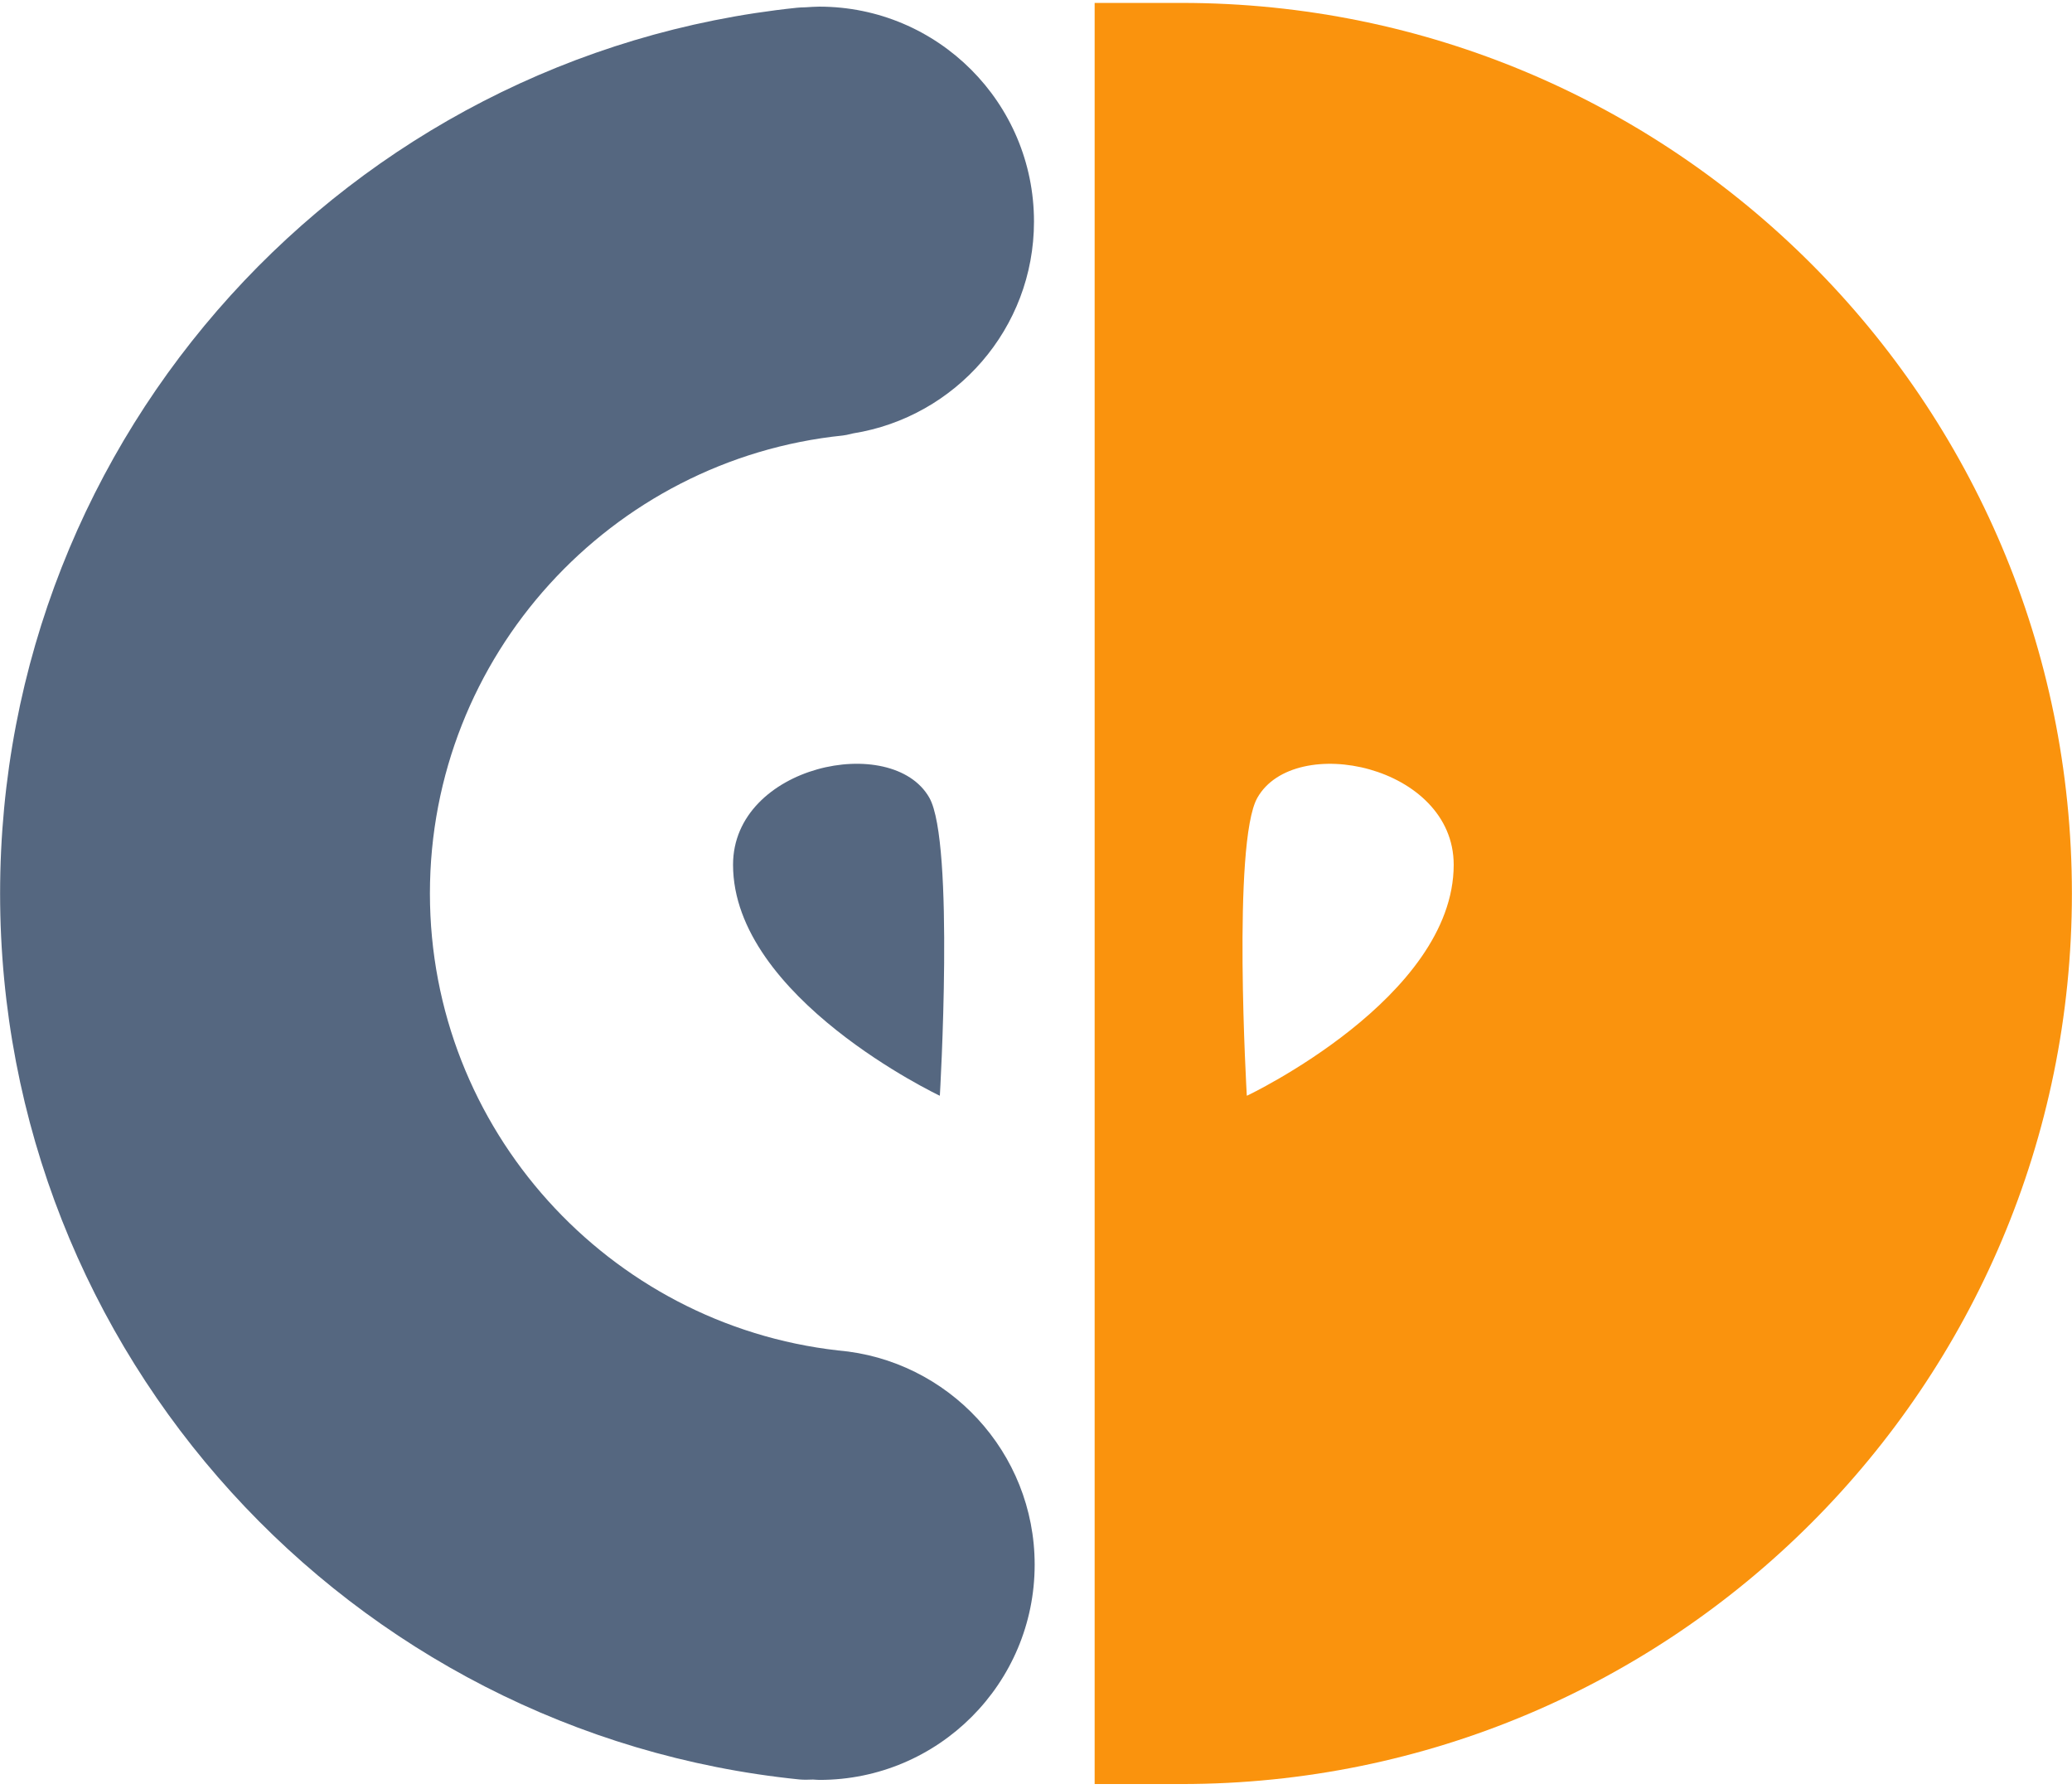
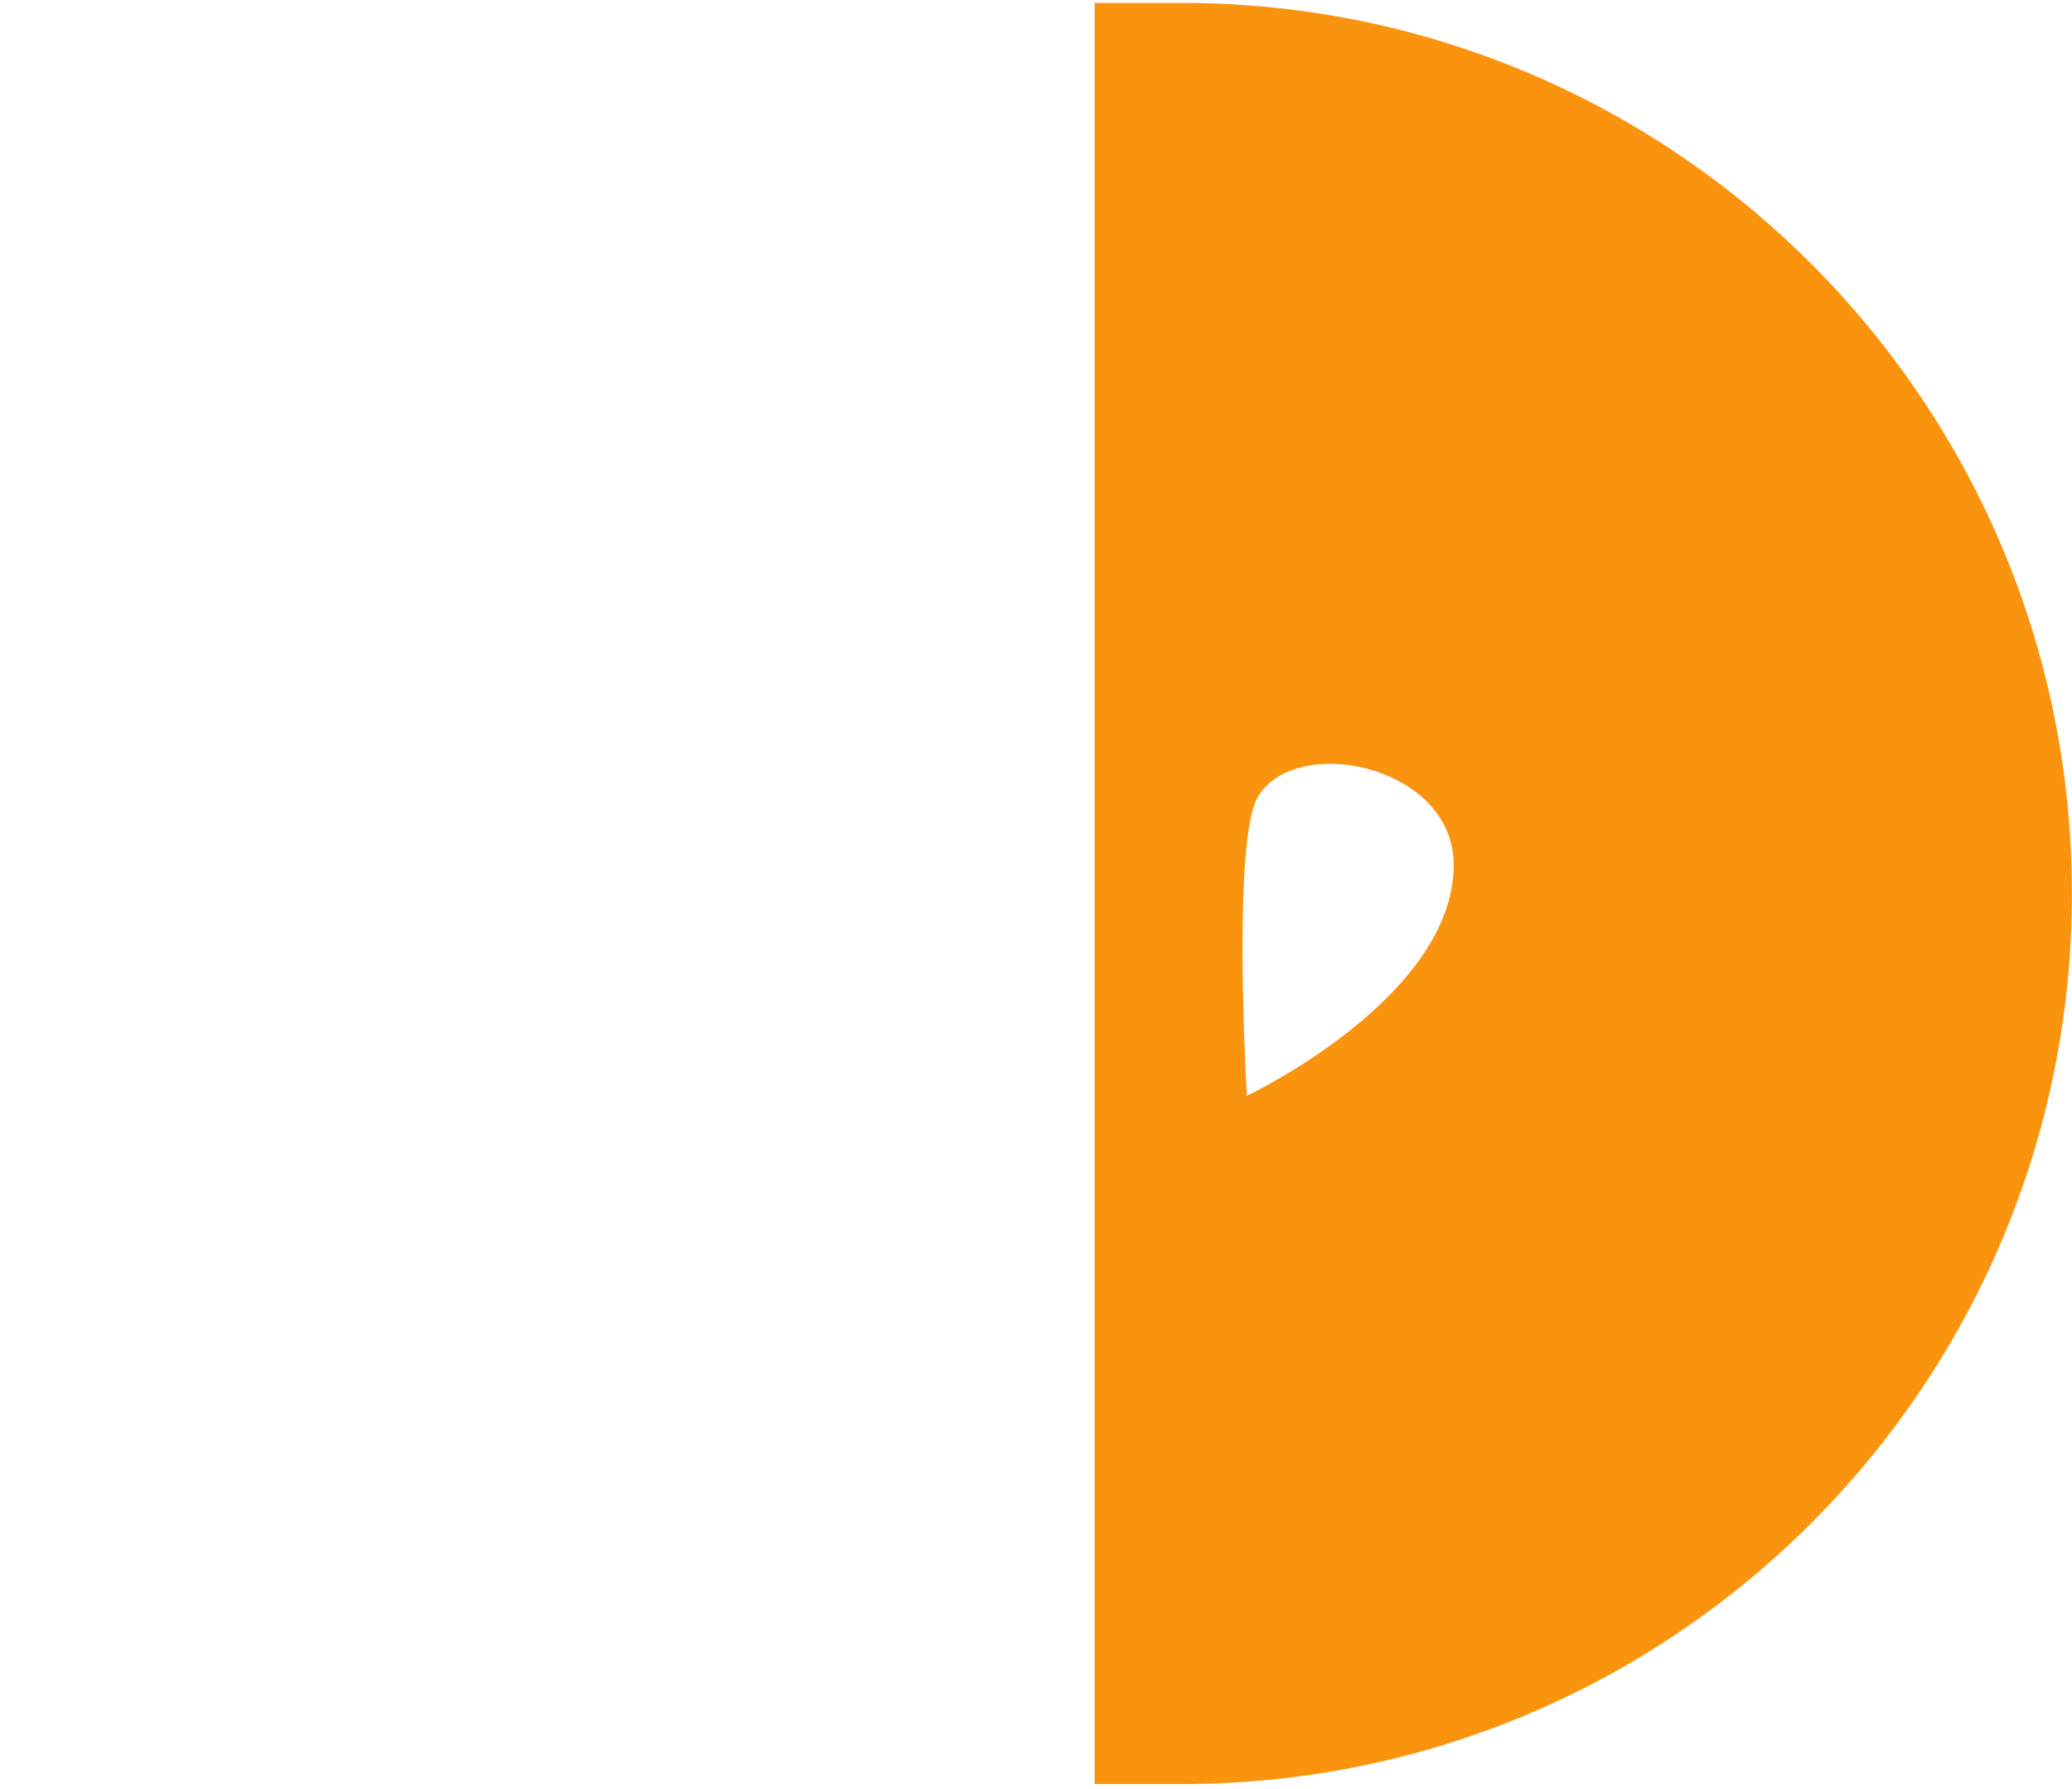
<svg xmlns="http://www.w3.org/2000/svg" width="2500" height="2158" viewBox="0 0 256 221" preserveAspectRatio="xMidYMid">
-   <path d="M145.994.36h-10.748v220.027h10.751c60.751 0 110.003-49.253 110.003-110.015C255.997 49.606 206.748.36 145.994.36zm8.082 134.994l-.028-.022s-1.834-31.264 1.306-36.784c4.597-8.088 24.258-4.017 24.258 8.28 0 16.45-25.536 28.526-25.536 28.526z" fill="#FA930D" />
-   <path d="M114.82 98.544c-4.6-8.088-24.254-4.016-24.254 8.281 0 16.45 25.535 28.529 25.535 28.529l.019-.022c.003 0 1.843-31.264-1.3-36.788" fill="#556780" />
-   <path d="M103.534 166.823c-28.333-3.208-50.424-27.295-50.424-56.46 0-29.378 22.393-53.617 51.005-56.561.23-.021.69-.108 1.284-.264 12.66-2.017 22.352-12.952 22.352-26.169 0-14.666-11.883-26.549-26.539-26.549-.566 0-1.119.05-1.675.081-.42.012-.799.022-1.082.056C43.129 6.729 0 53.504 0 110.372c0 56.955 43.287 103.807 98.756 109.449.485.044 1.066.044 1.694.012.271.013.532.044.802.044 14.678 0 26.583-11.899 26.583-26.589 0-13.904-10.693-25.309-24.301-26.465" fill="#556780" />
+   <path d="M145.994.36h-10.748v220.027h10.751c60.751 0 110.003-49.253 110.003-110.015C255.997 49.606 206.748.36 145.994.36m8.082 134.994l-.028-.022s-1.834-31.264 1.306-36.784c4.597-8.088 24.258-4.017 24.258 8.28 0 16.45-25.536 28.526-25.536 28.526z" fill="#FA930D" />
</svg>